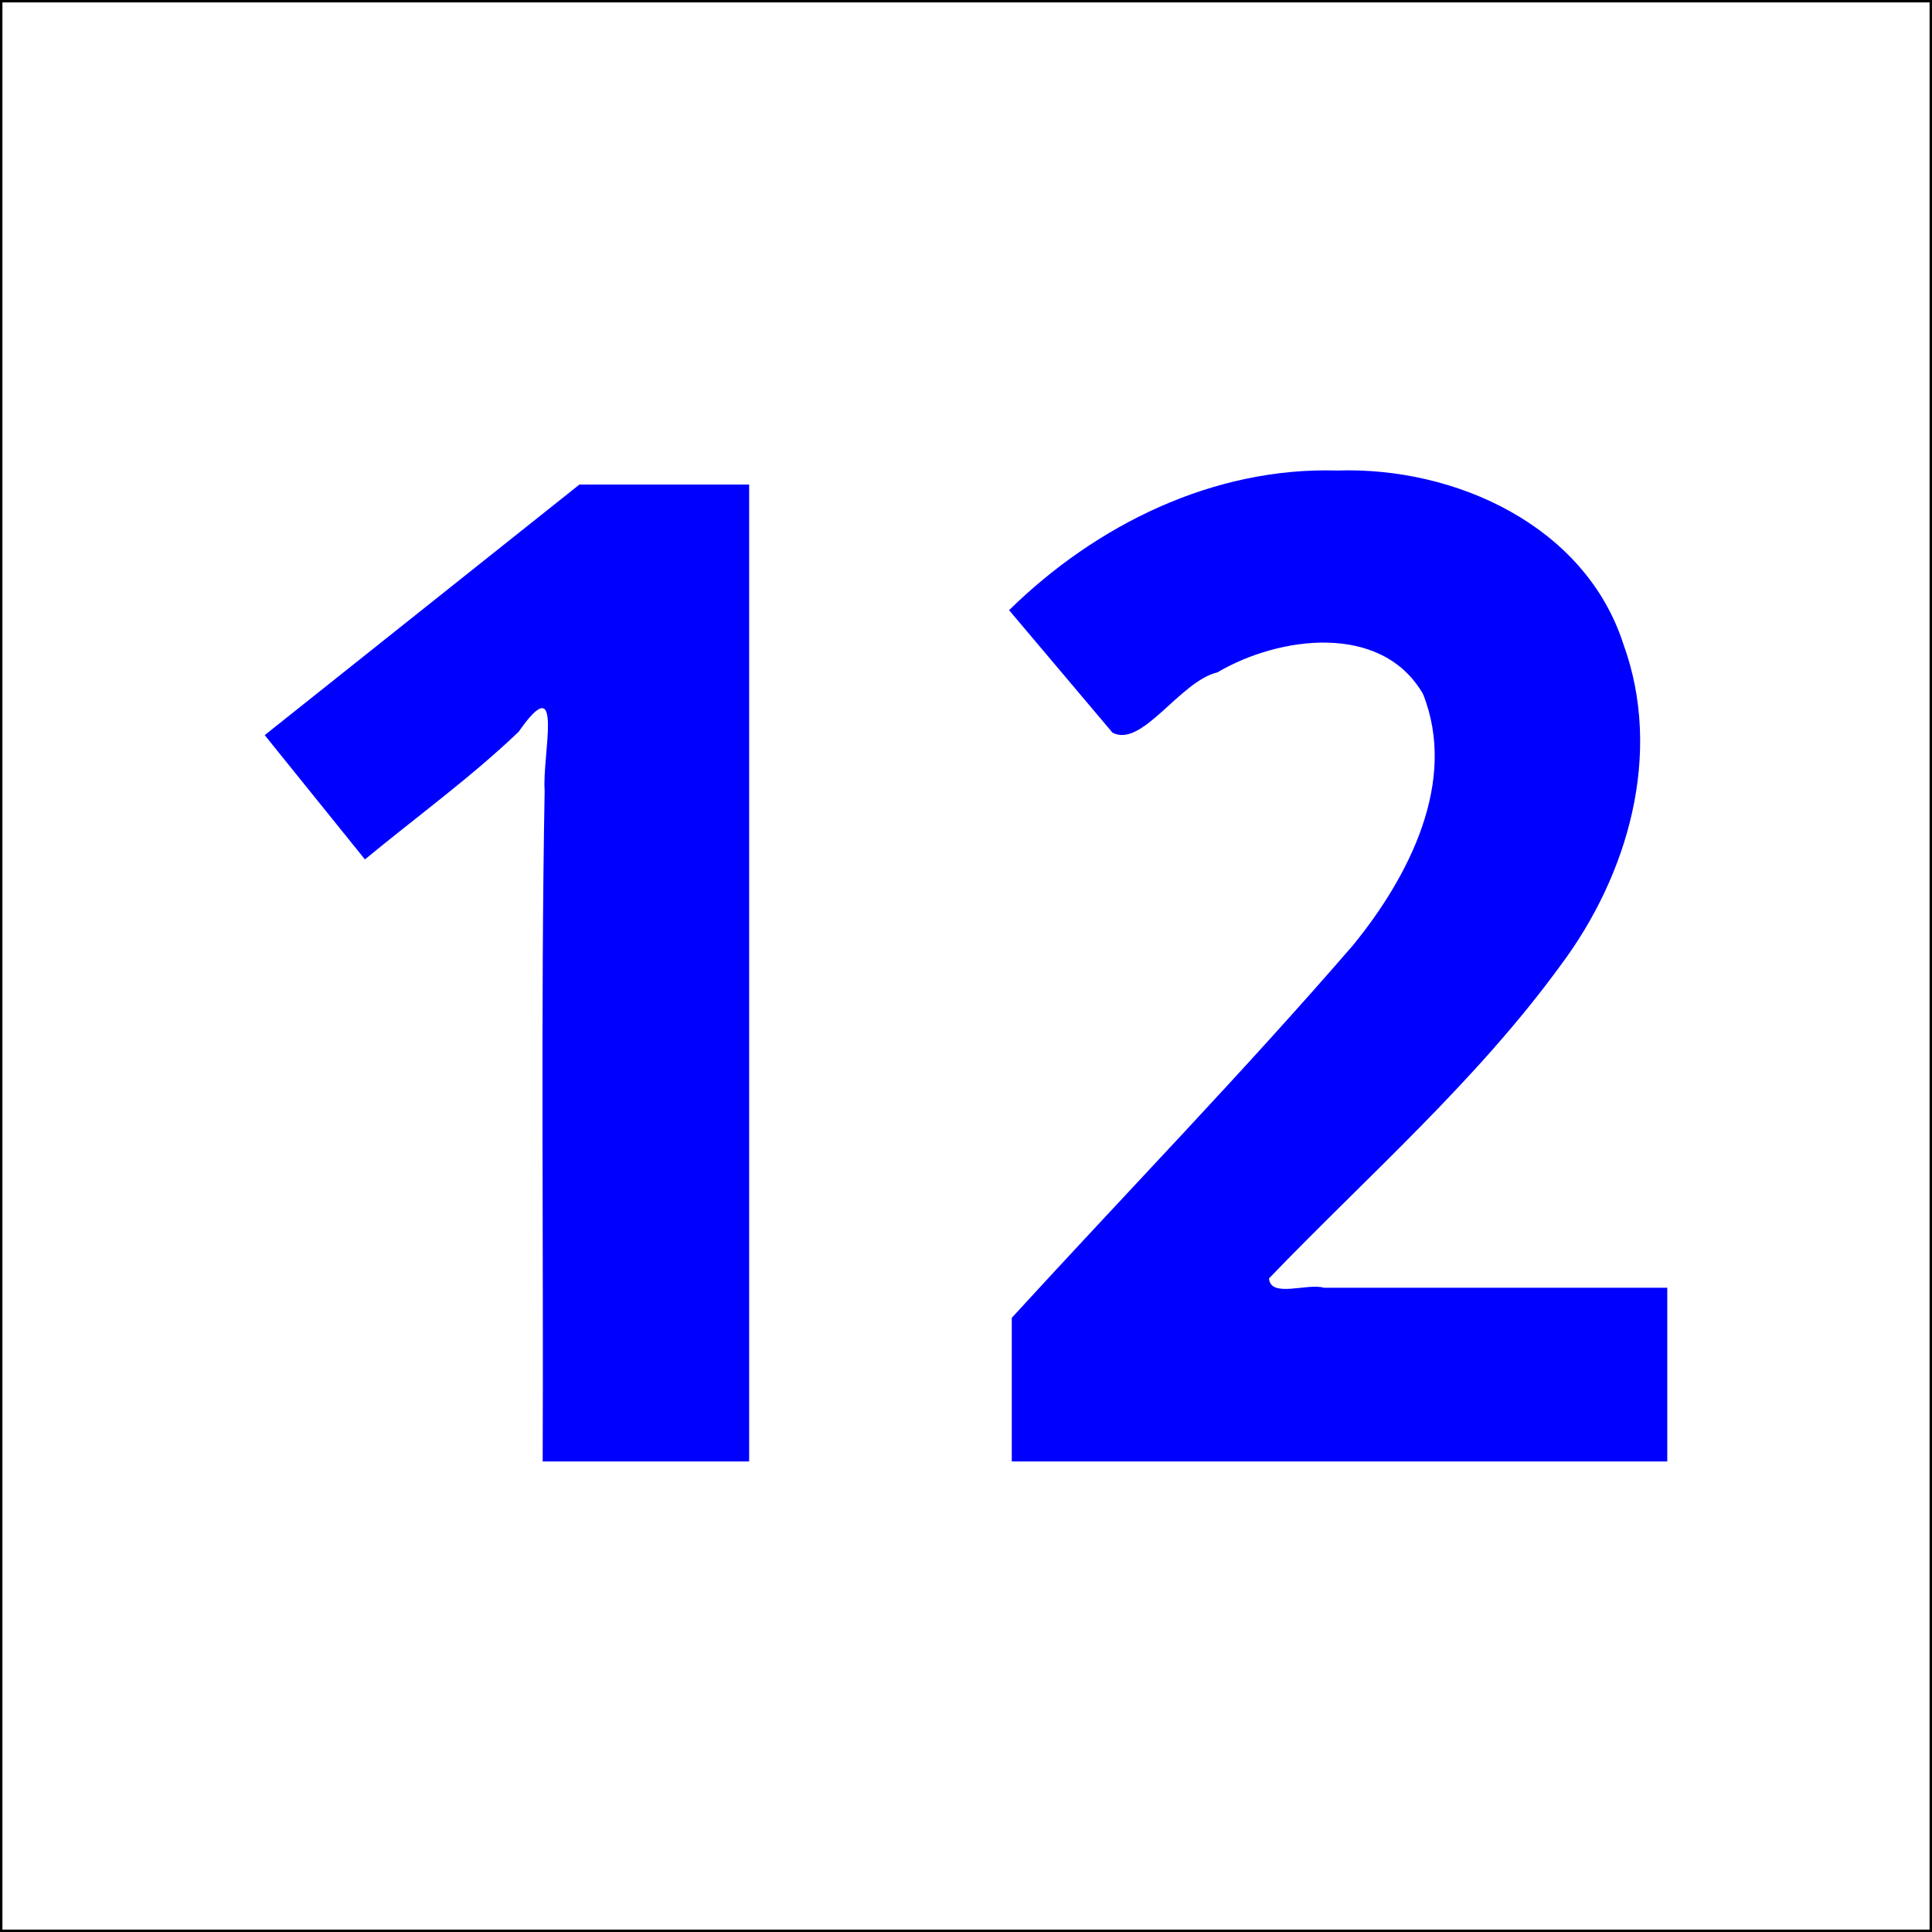
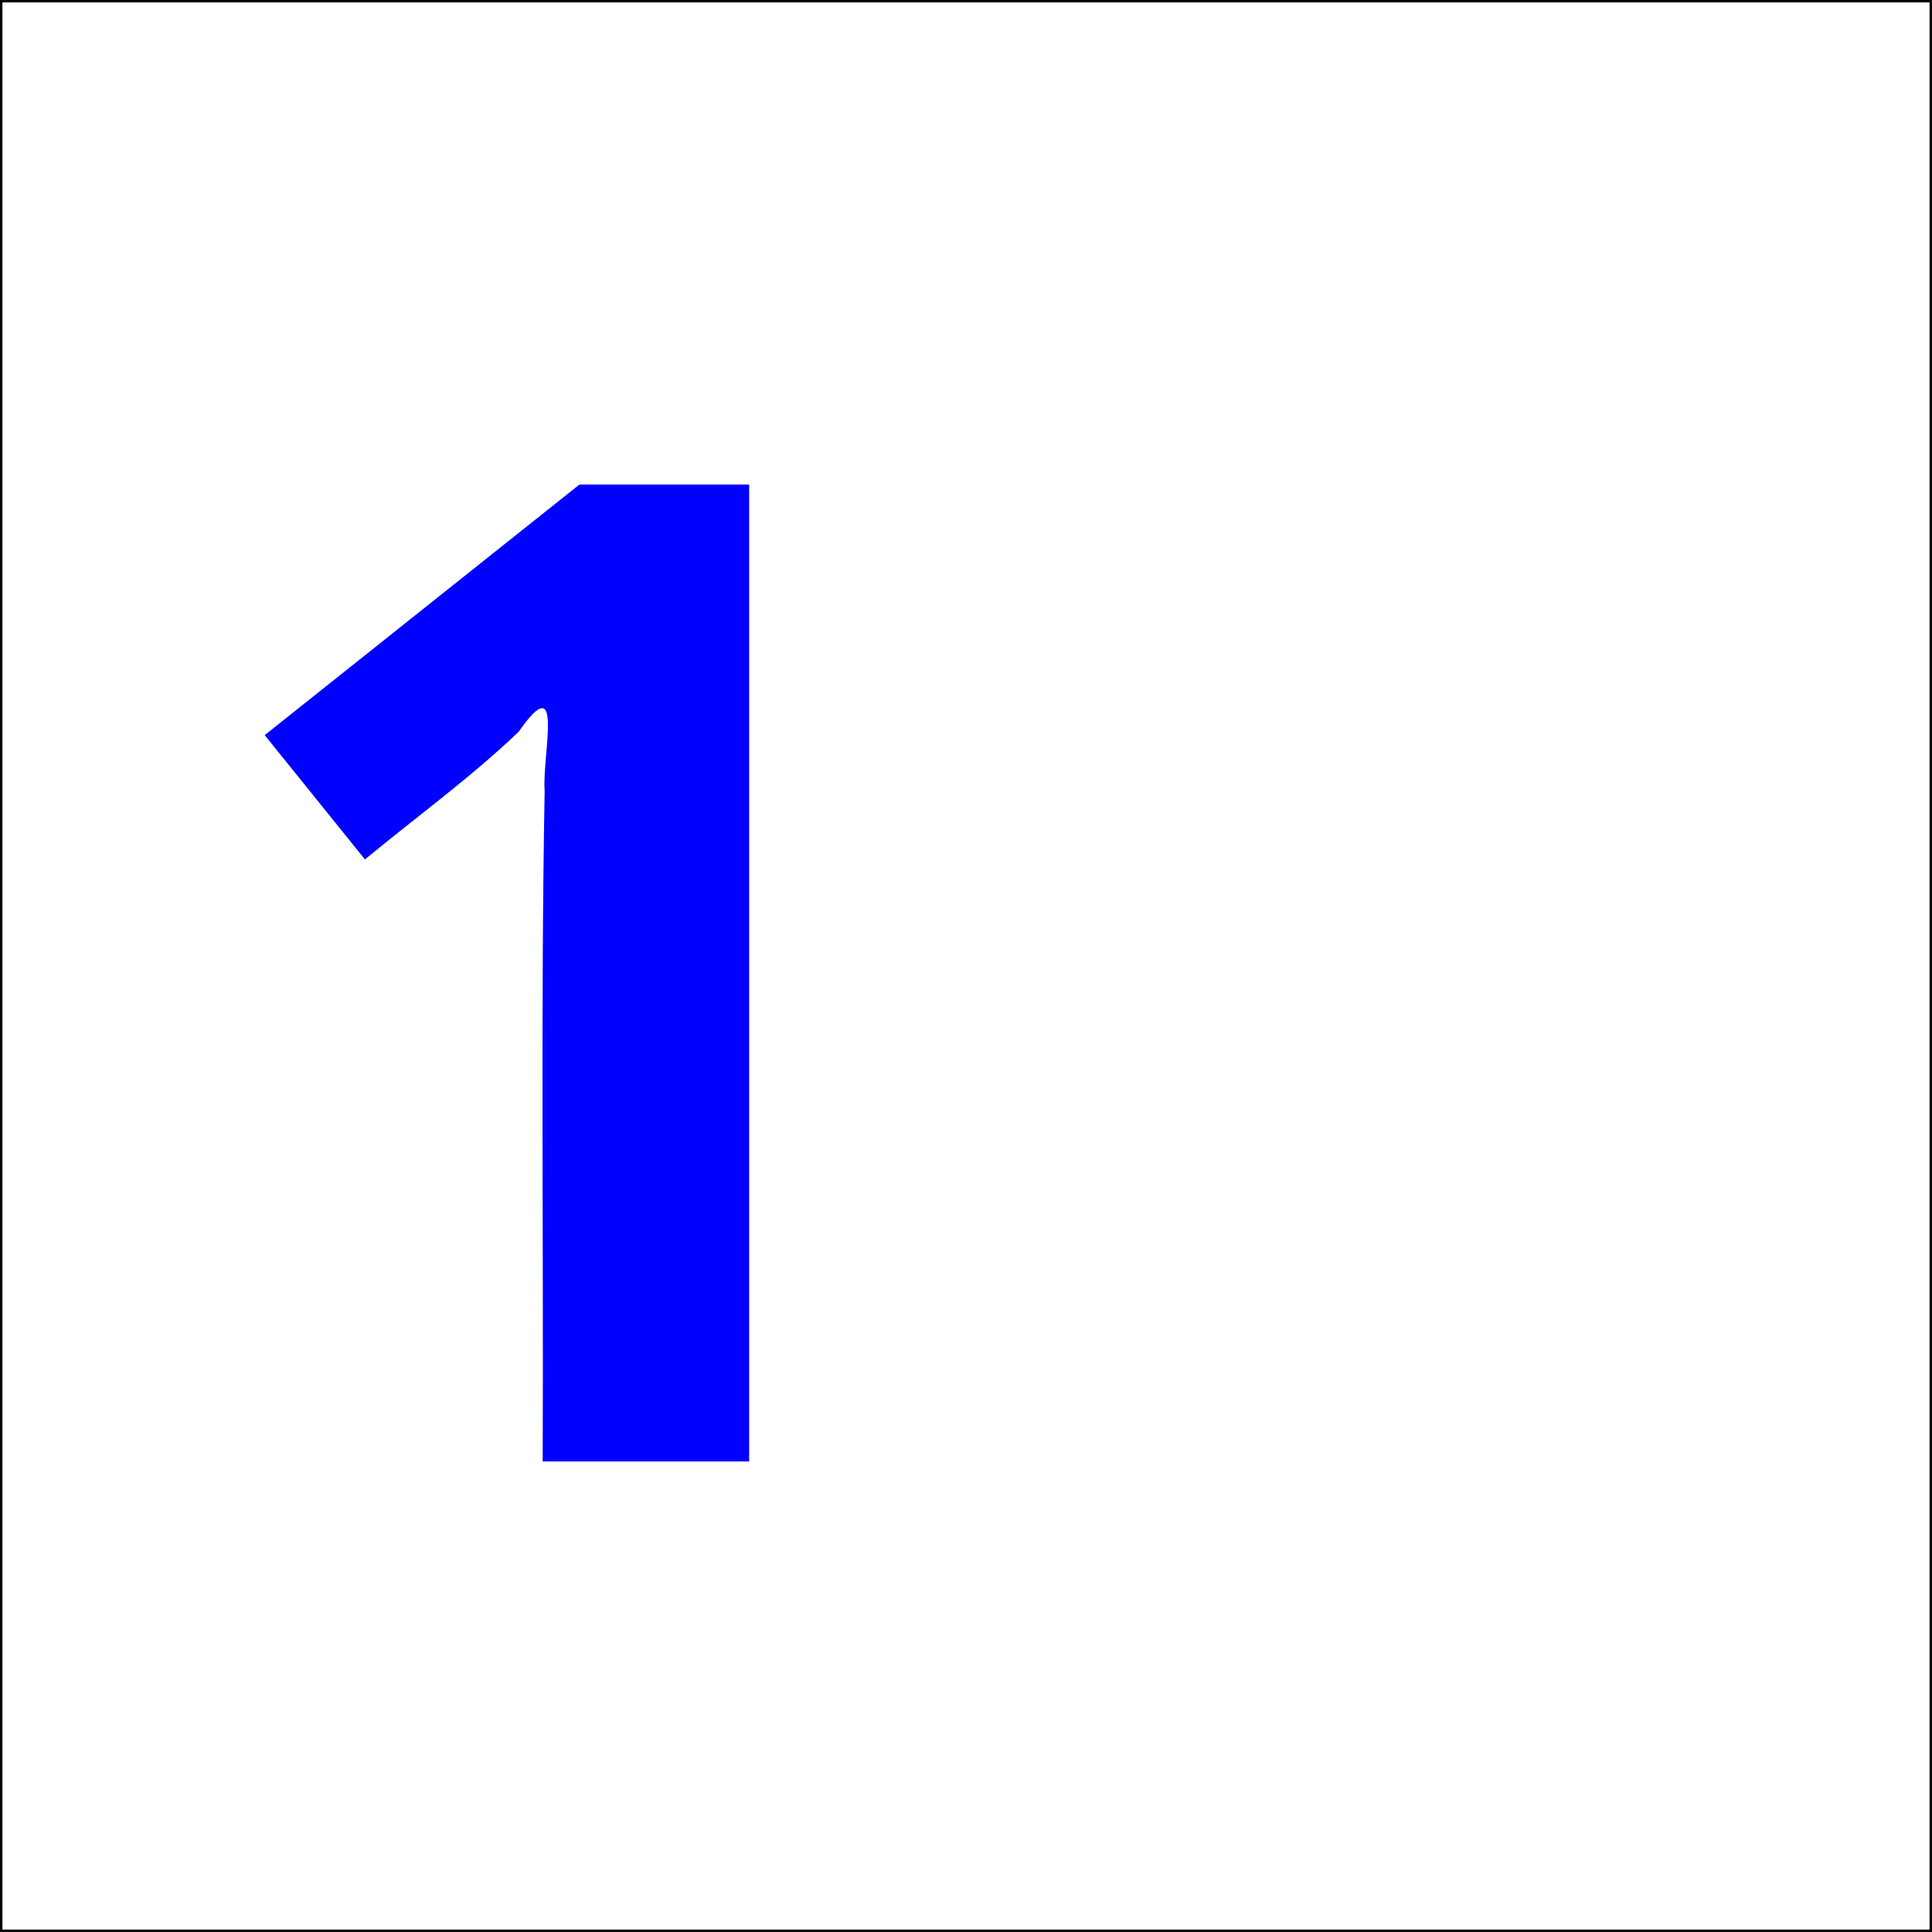
<svg xmlns="http://www.w3.org/2000/svg" version="1.2" width="120" height="120" id="svg2">
  <rect width="100%" height="100%" fill="#808080" stroke="none" />
  <title id="title3142">12 blue/white</title>
  <defs id="defs4" />
  <g transform="translate(-96.217,-914.224)" id="layer1" style="stroke:#000000;stroke-width:0.3;stroke-miterlimit:4;stroke-dasharray:none">
    <flowRoot transform="translate(0,932.362)" id="flowRoot2987" xml:space="preserve" style="font-size:72px;font-style:normal;font-variant:normal;font-weight:bold;font-stretch:normal;line-height:125%;letter-spacing:0px;word-spacing:0px;fill:#000000;fill-opacity:1;stroke:#000000;stroke-width:0.3;stroke-miterlimit:4;stroke-dasharray:none;font-family:Dingbats;-inkscape-font-specification:Sans Bold">
      <flowRegion id="flowRegion2989">
-         <rect width="73.994" height="65.912" x="127.532" y="13.681" id="rect2991" style="font-size:72px;stroke:#000000;stroke-width:0.3;stroke-miterlimit:4;stroke-dasharray:none" />
-       </flowRegion>
+         </flowRegion>
      <flowPara id="flowPara2993" />
    </flowRoot>
    <rect width="120" height="120" x="96.217" y="914.224" id="rect2985" style="fill:#ffffff;fill-opacity:1;stroke:#000000;stroke-width:0.3;stroke-miterlimit:4;stroke-dasharray:none" />
  </g>
  <g id="text3007" style="font-size:85px;font-style:normal;font-variant:normal;font-weight:bold;font-stretch:normal;text-align:start;line-height:125%;letter-spacing:0px;word-spacing:0px;writing-mode:lr-tb;text-anchor:start;fill:#0000ff;fill-opacity:1;stroke:none;font-family:Droid Sans;-inkscape-font-specification:Droid Sans Bold">
    <path d="m 46.532,90.775 c -4.275,0 -8.55,0 -12.825,0 0.058,-13.89 -0.129,-27.783 0.122,-41.67 -0.167,-2.139 1.25,-7.77 -1.616,-3.652 -2.994,2.86 -6.358,5.292 -9.546,7.927 -2.075,-2.573 -4.15,-5.146 -6.226,-7.72 6.516,-5.188 13.032,-10.376 19.548,-15.564 3.514,0 7.028,0 10.542,0 0,20.226 0,40.452 0,60.679 z" id="path3090" />
-     <path d="m 103.558,90.775 c -13.572,0 -27.144,0 -40.715,0 0,-2.974 0,-5.949 0,-8.923 7.069,-7.726 14.37,-15.247 21.219,-23.17 3.431,-4.217 6.496,-10.121 4.324,-15.579 -2.584,-4.464 -8.954,-3.587 -12.766,-1.344 -2.36,0.566 -4.682,4.719 -6.521,3.747 -2.141,-2.536 -4.281,-5.071 -6.422,-7.607 5.406,-5.304 12.688,-8.901 20.378,-8.674 7.313,-0.245 15.407,3.41 17.784,10.803 2.458,6.78 0.289,14.323 -3.904,19.925 -5.232,7.19 -11.97,13.07 -18.114,19.45 0.088,1.243 2.388,0.275 3.413,0.581 7.108,0 14.215,0 21.323,0 0,3.597 0,7.194 0,10.791 z" id="path3092" />
+     <path d="m 103.558,90.775 z" id="path3092" />
  </g>
</svg>